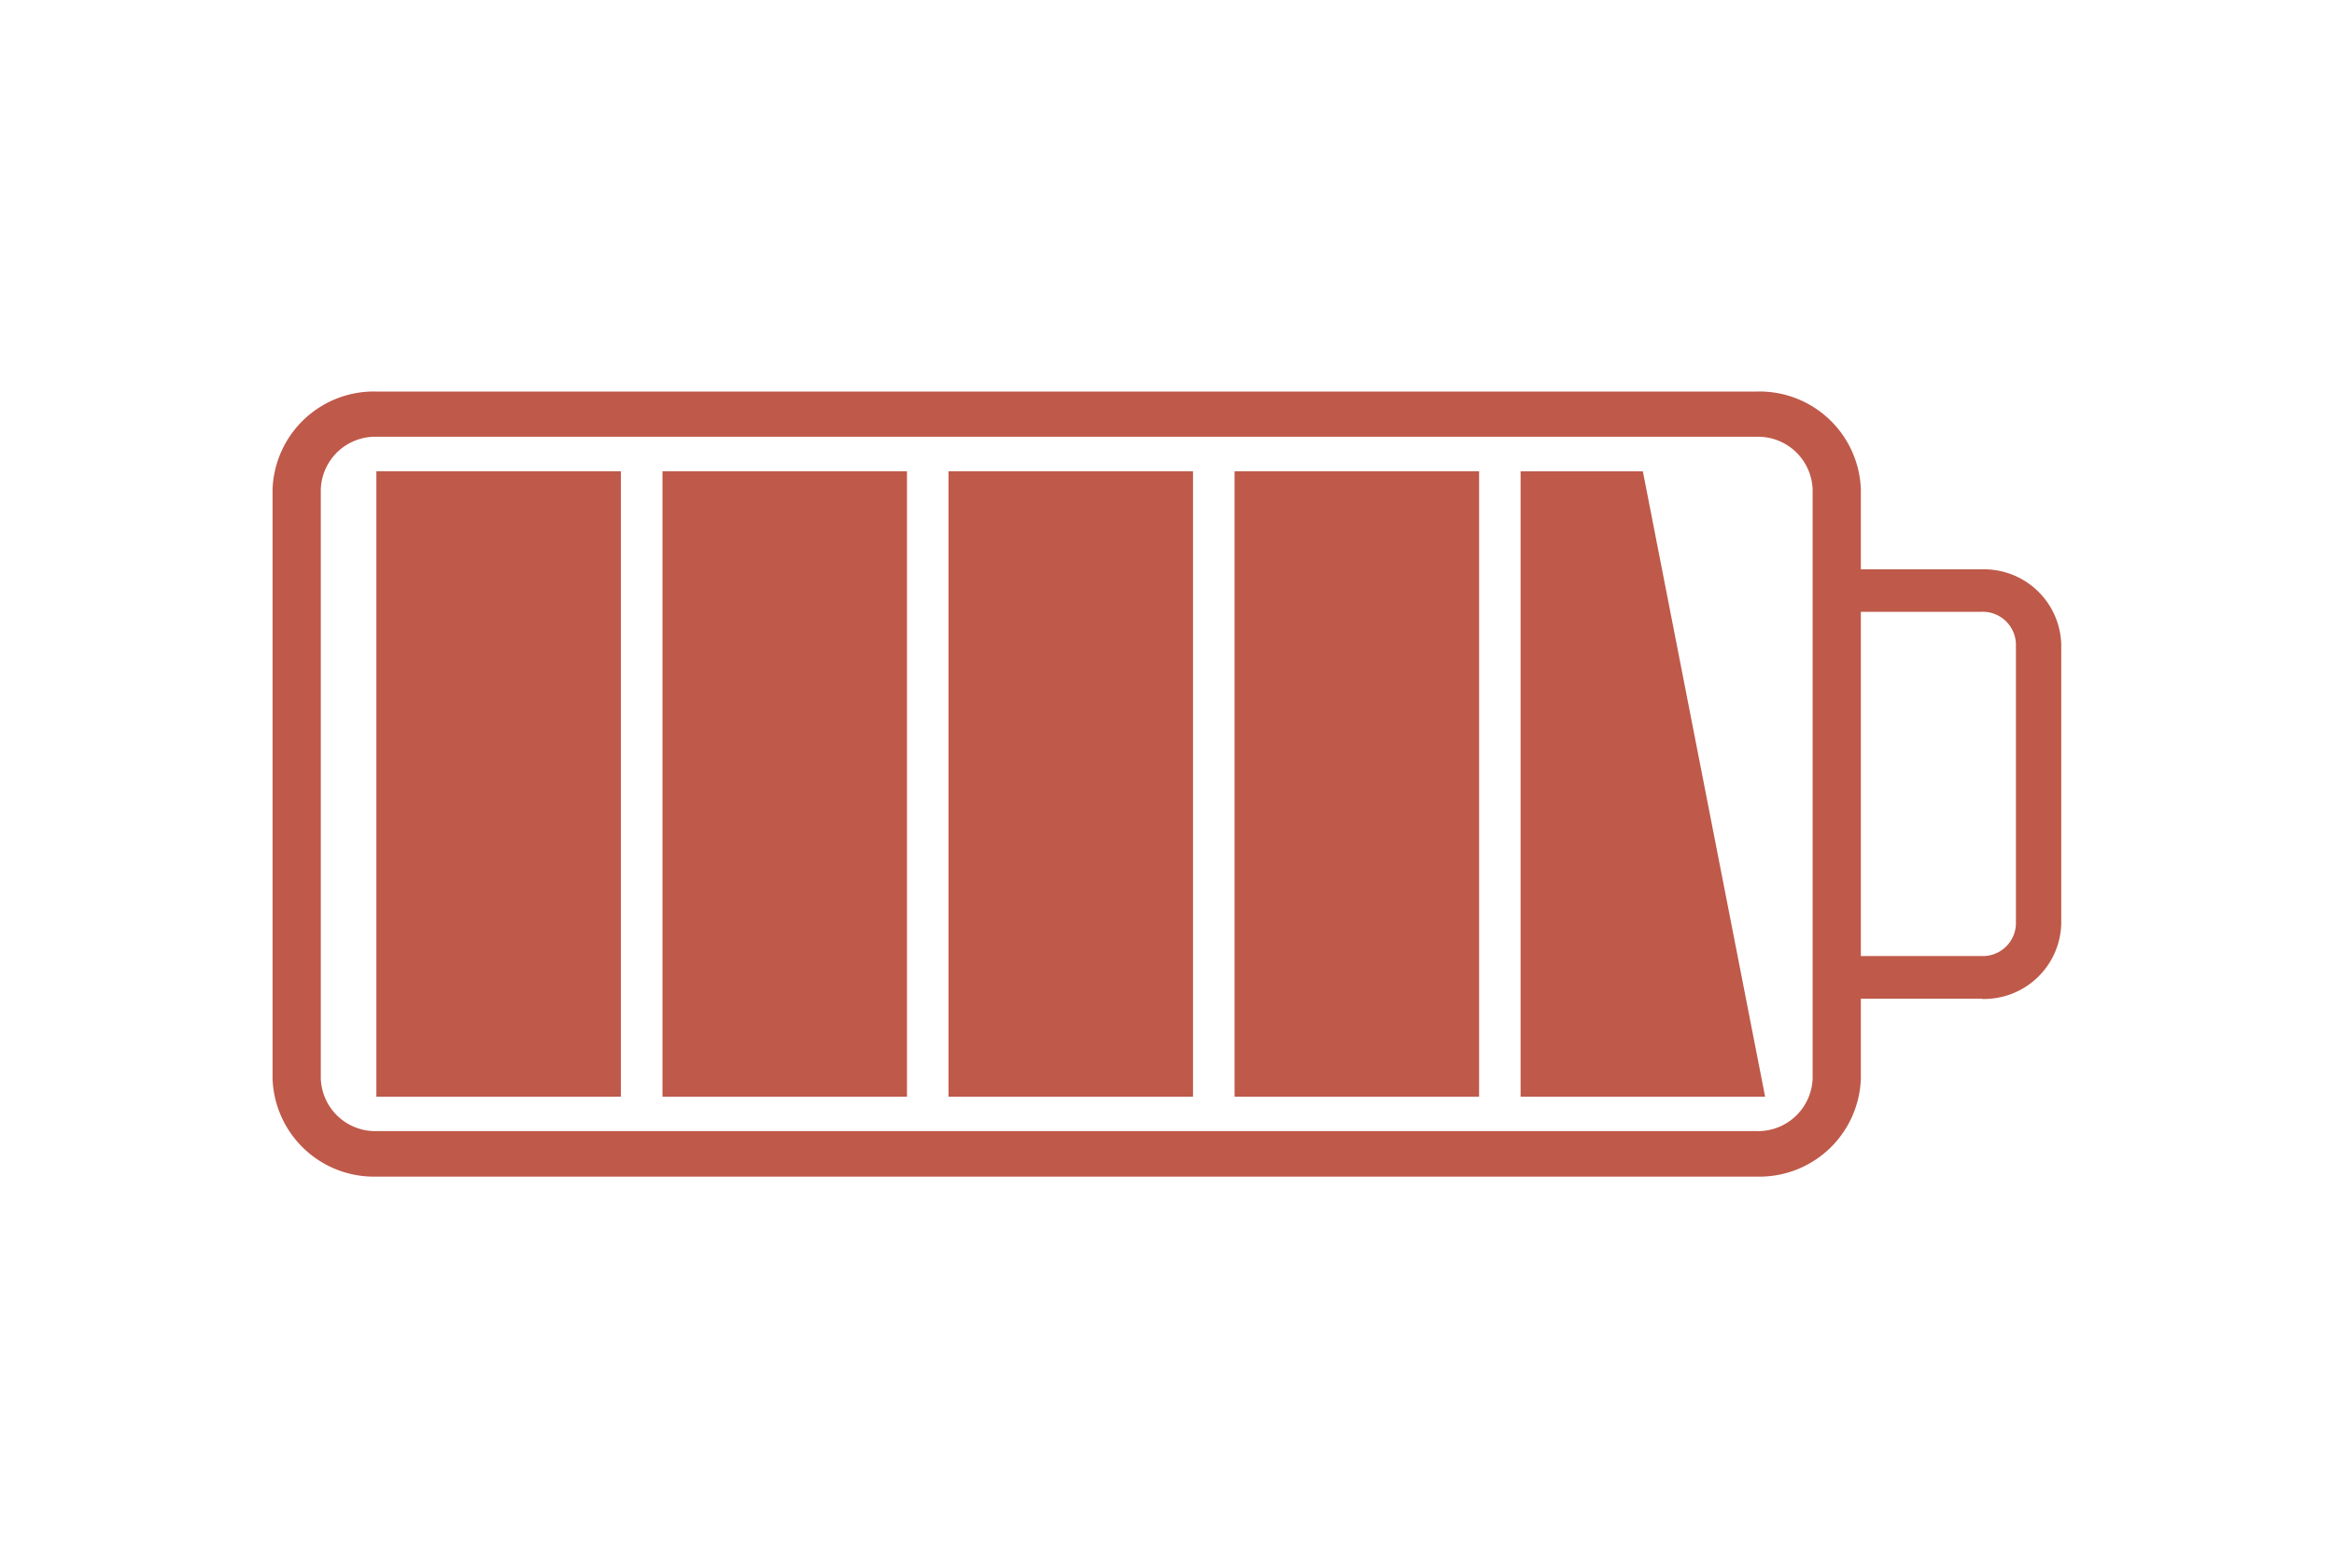
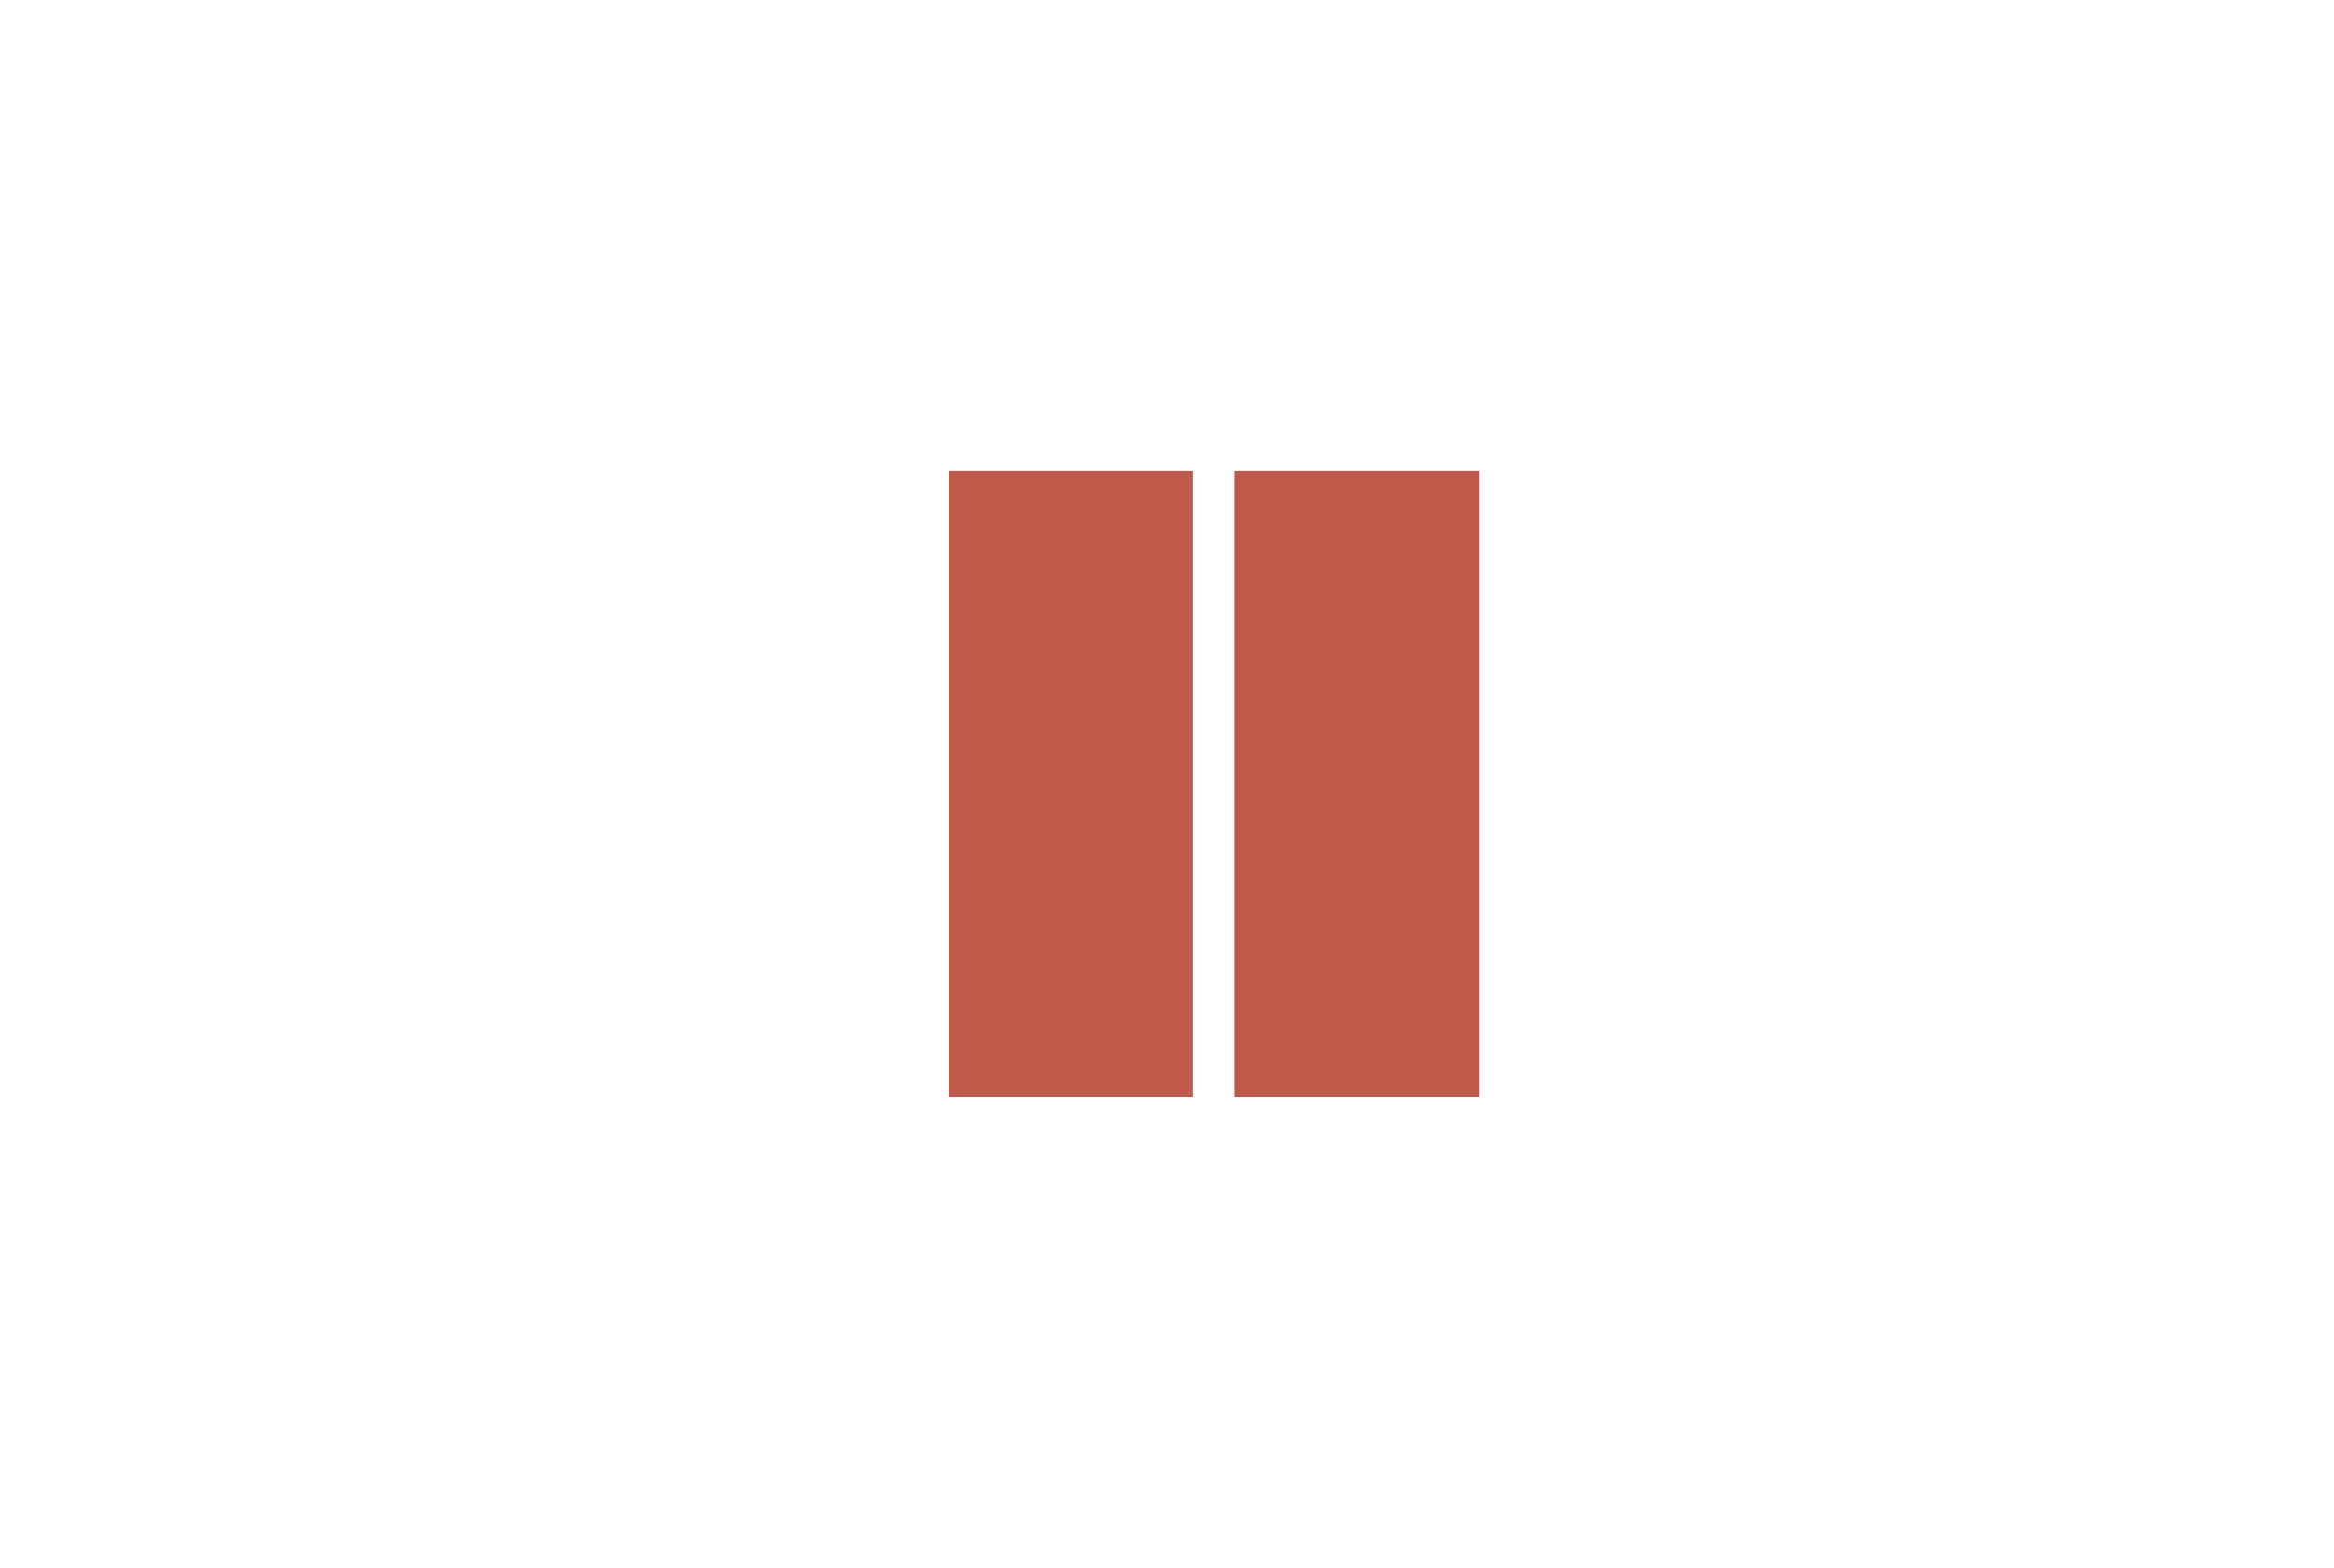
<svg xmlns="http://www.w3.org/2000/svg" id="Livello_1" data-name="Livello 1" viewBox="0 0 500 336">
  <g id="Raggruppa_258" data-name="Raggruppa 258">
-     <path id="Tracciato_233" data-name="Tracciato 233" d="M376.3,252.13H80.72a21.73,21.73,0,0,1-22.33-21.06V104.9a21.73,21.73,0,0,1,22.33-21H376.31a21.73,21.73,0,0,1,22.33,21V231.07a21.73,21.73,0,0,1-22.33,21.06M80.72,93.59a11.68,11.68,0,0,0-12,11.31V231.07a11.68,11.68,0,0,0,12,11.31H376.31a11.69,11.69,0,0,0,12-11.31V104.9a11.7,11.7,0,0,0-12-11.31Z" style="fill: #bf5949" />
-     <rect id="Rettangolo_37" data-name="Rettangolo 37" x="80.63" y="100.98" width="52.37" height="134.02" style="fill: #bf5949" />
-     <rect id="Rettangolo_38" data-name="Rettangolo 38" x="141.92" y="100.98" width="52.38" height="134.02" style="fill: #bf5949" />
-     <path id="Tracciato_234" data-name="Tracciato 234" d="M424.57,214h-36V122h36a16.56,16.56,0,0,1,17,16.06V198a16.56,16.56,0,0,1-17,16.06m-26.2-9.19h26.2a7.09,7.09,0,0,0,7.29-6.87V138a7.1,7.1,0,0,0-7.29-6.9h-26.2Z" style="fill: #bf5949" />
    <rect id="Rettangolo_39" data-name="Rettangolo 39" x="203.2" y="100.98" width="52.37" height="134.02" style="fill: #bf5949" />
    <rect id="Rettangolo_40" data-name="Rettangolo 40" x="264.48" y="100.98" width="52.38" height="134.02" style="fill: #bf5949" />
-     <path id="Tracciato_235" data-name="Tracciato 235" d="M325.75,101h26.19l26.19,134H325.75Z" style="fill: #bf5949" />
  </g>
</svg>